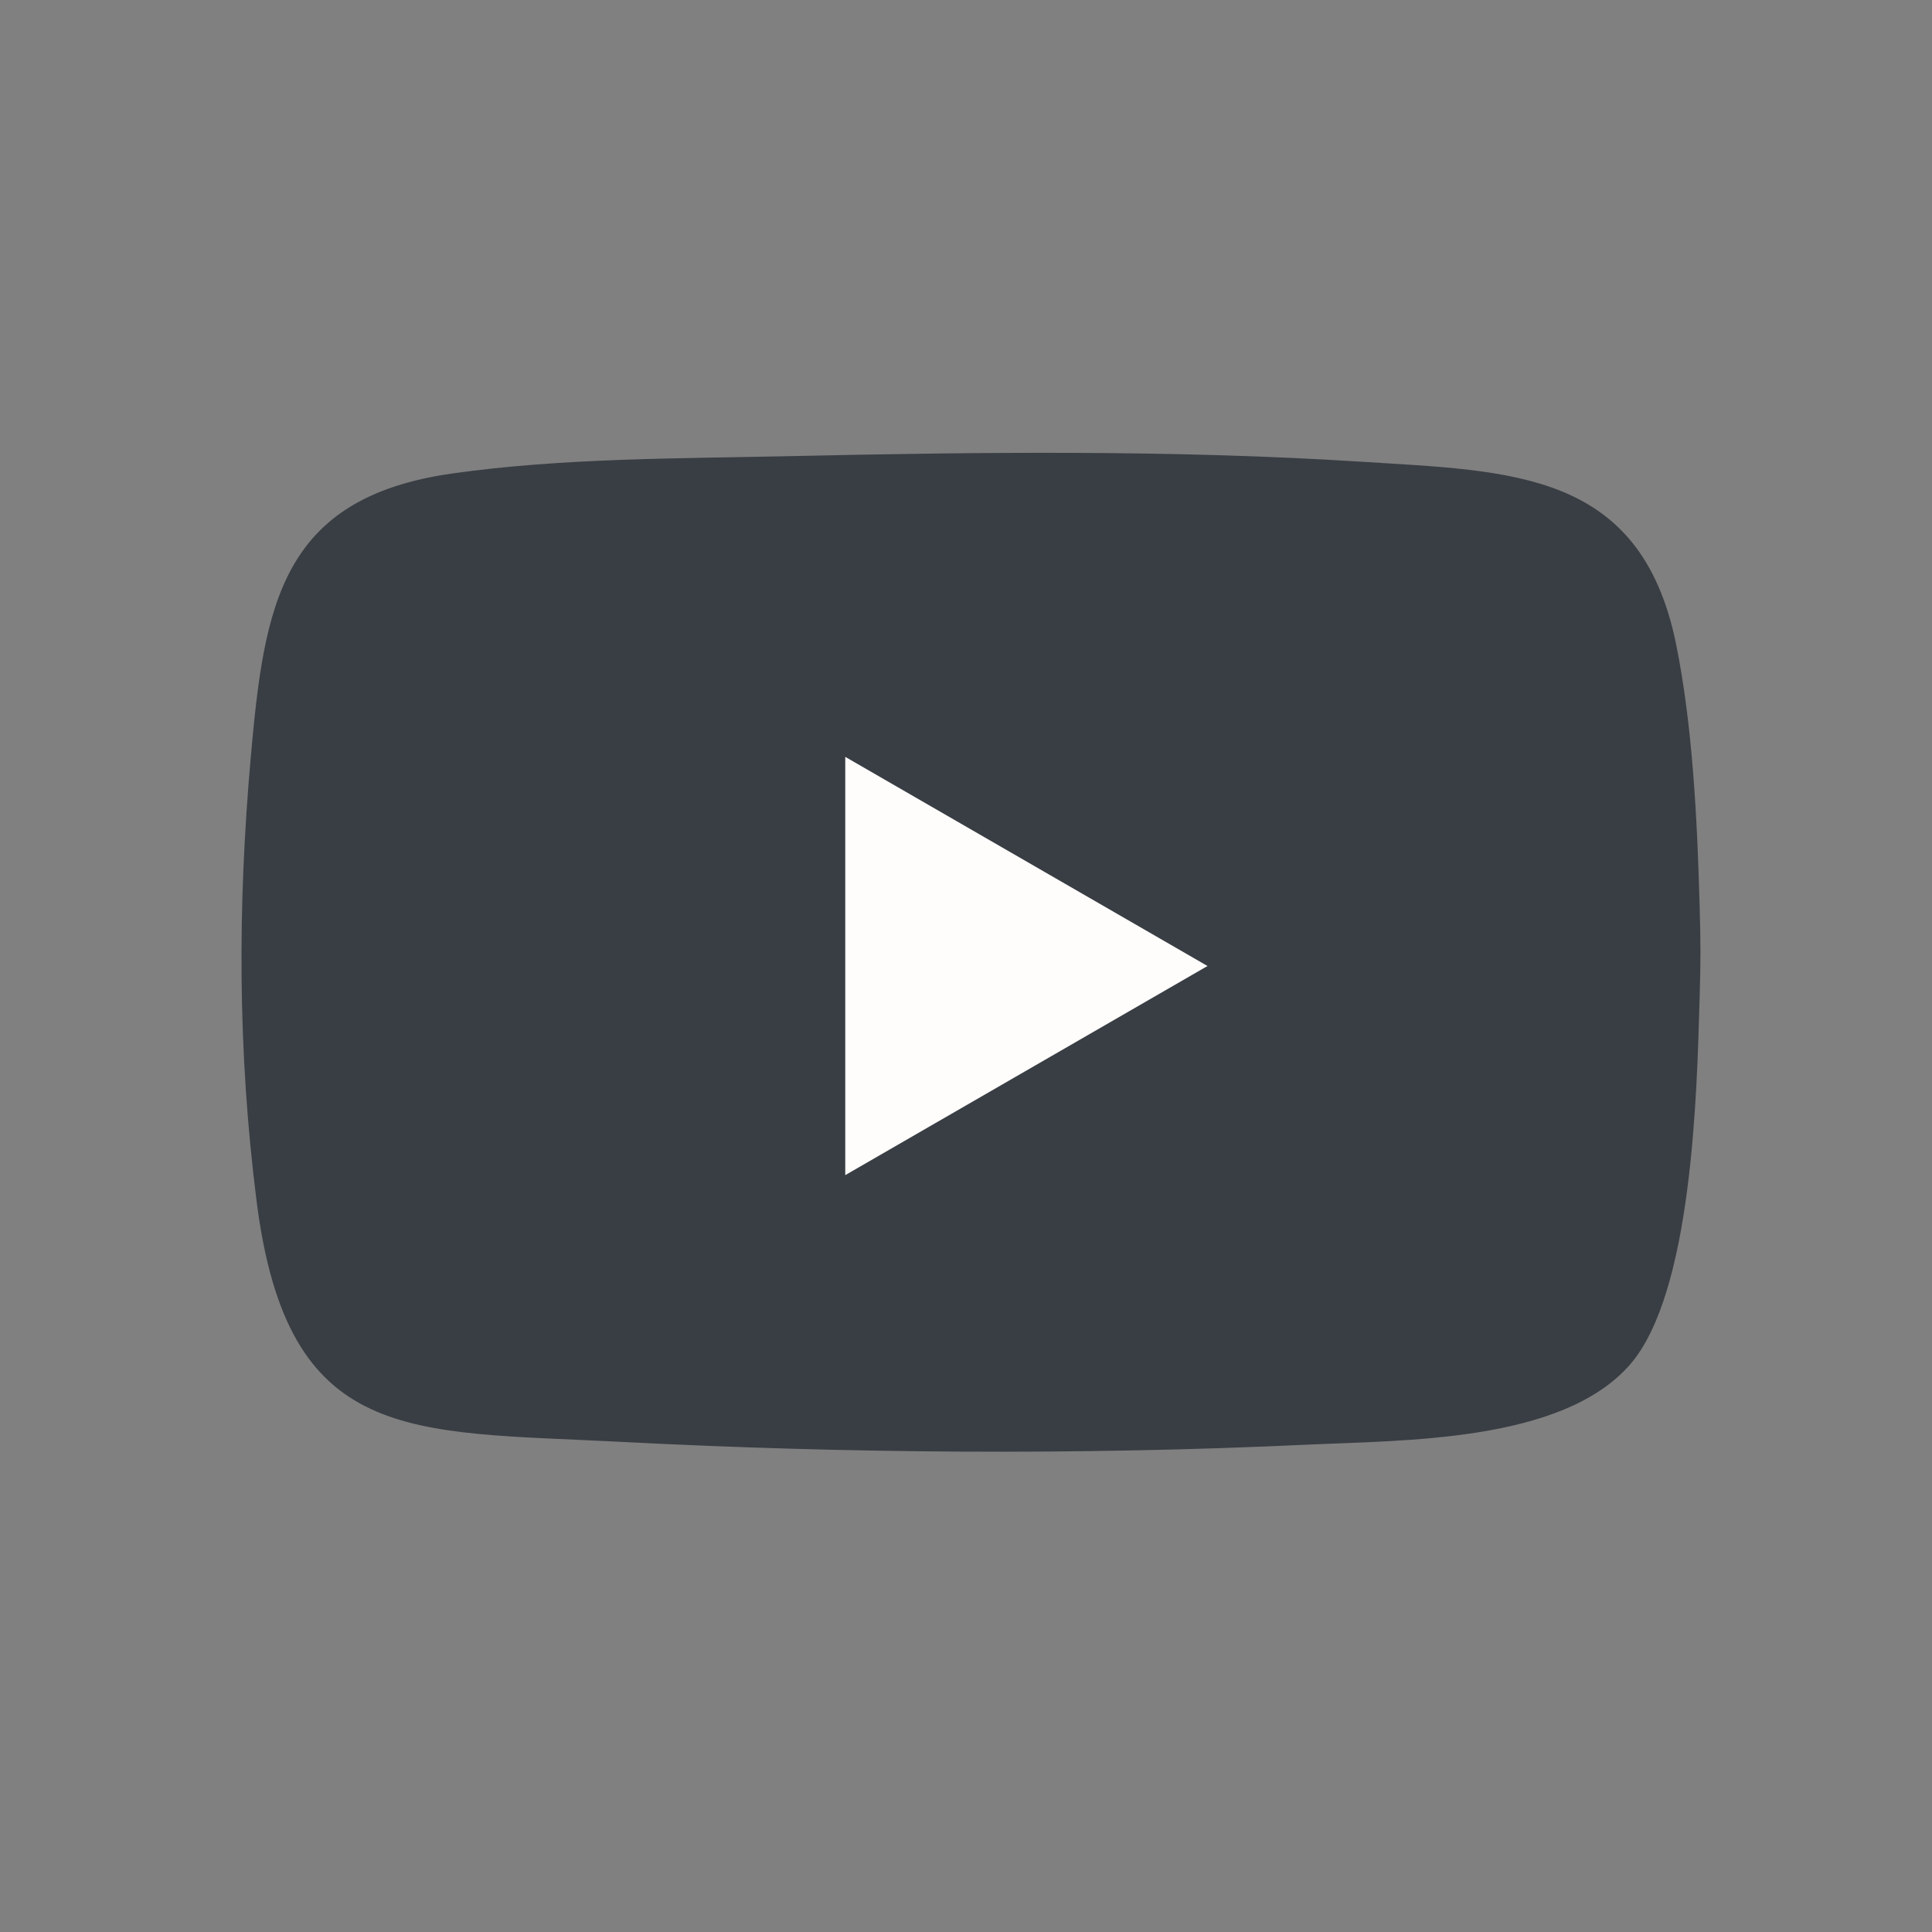
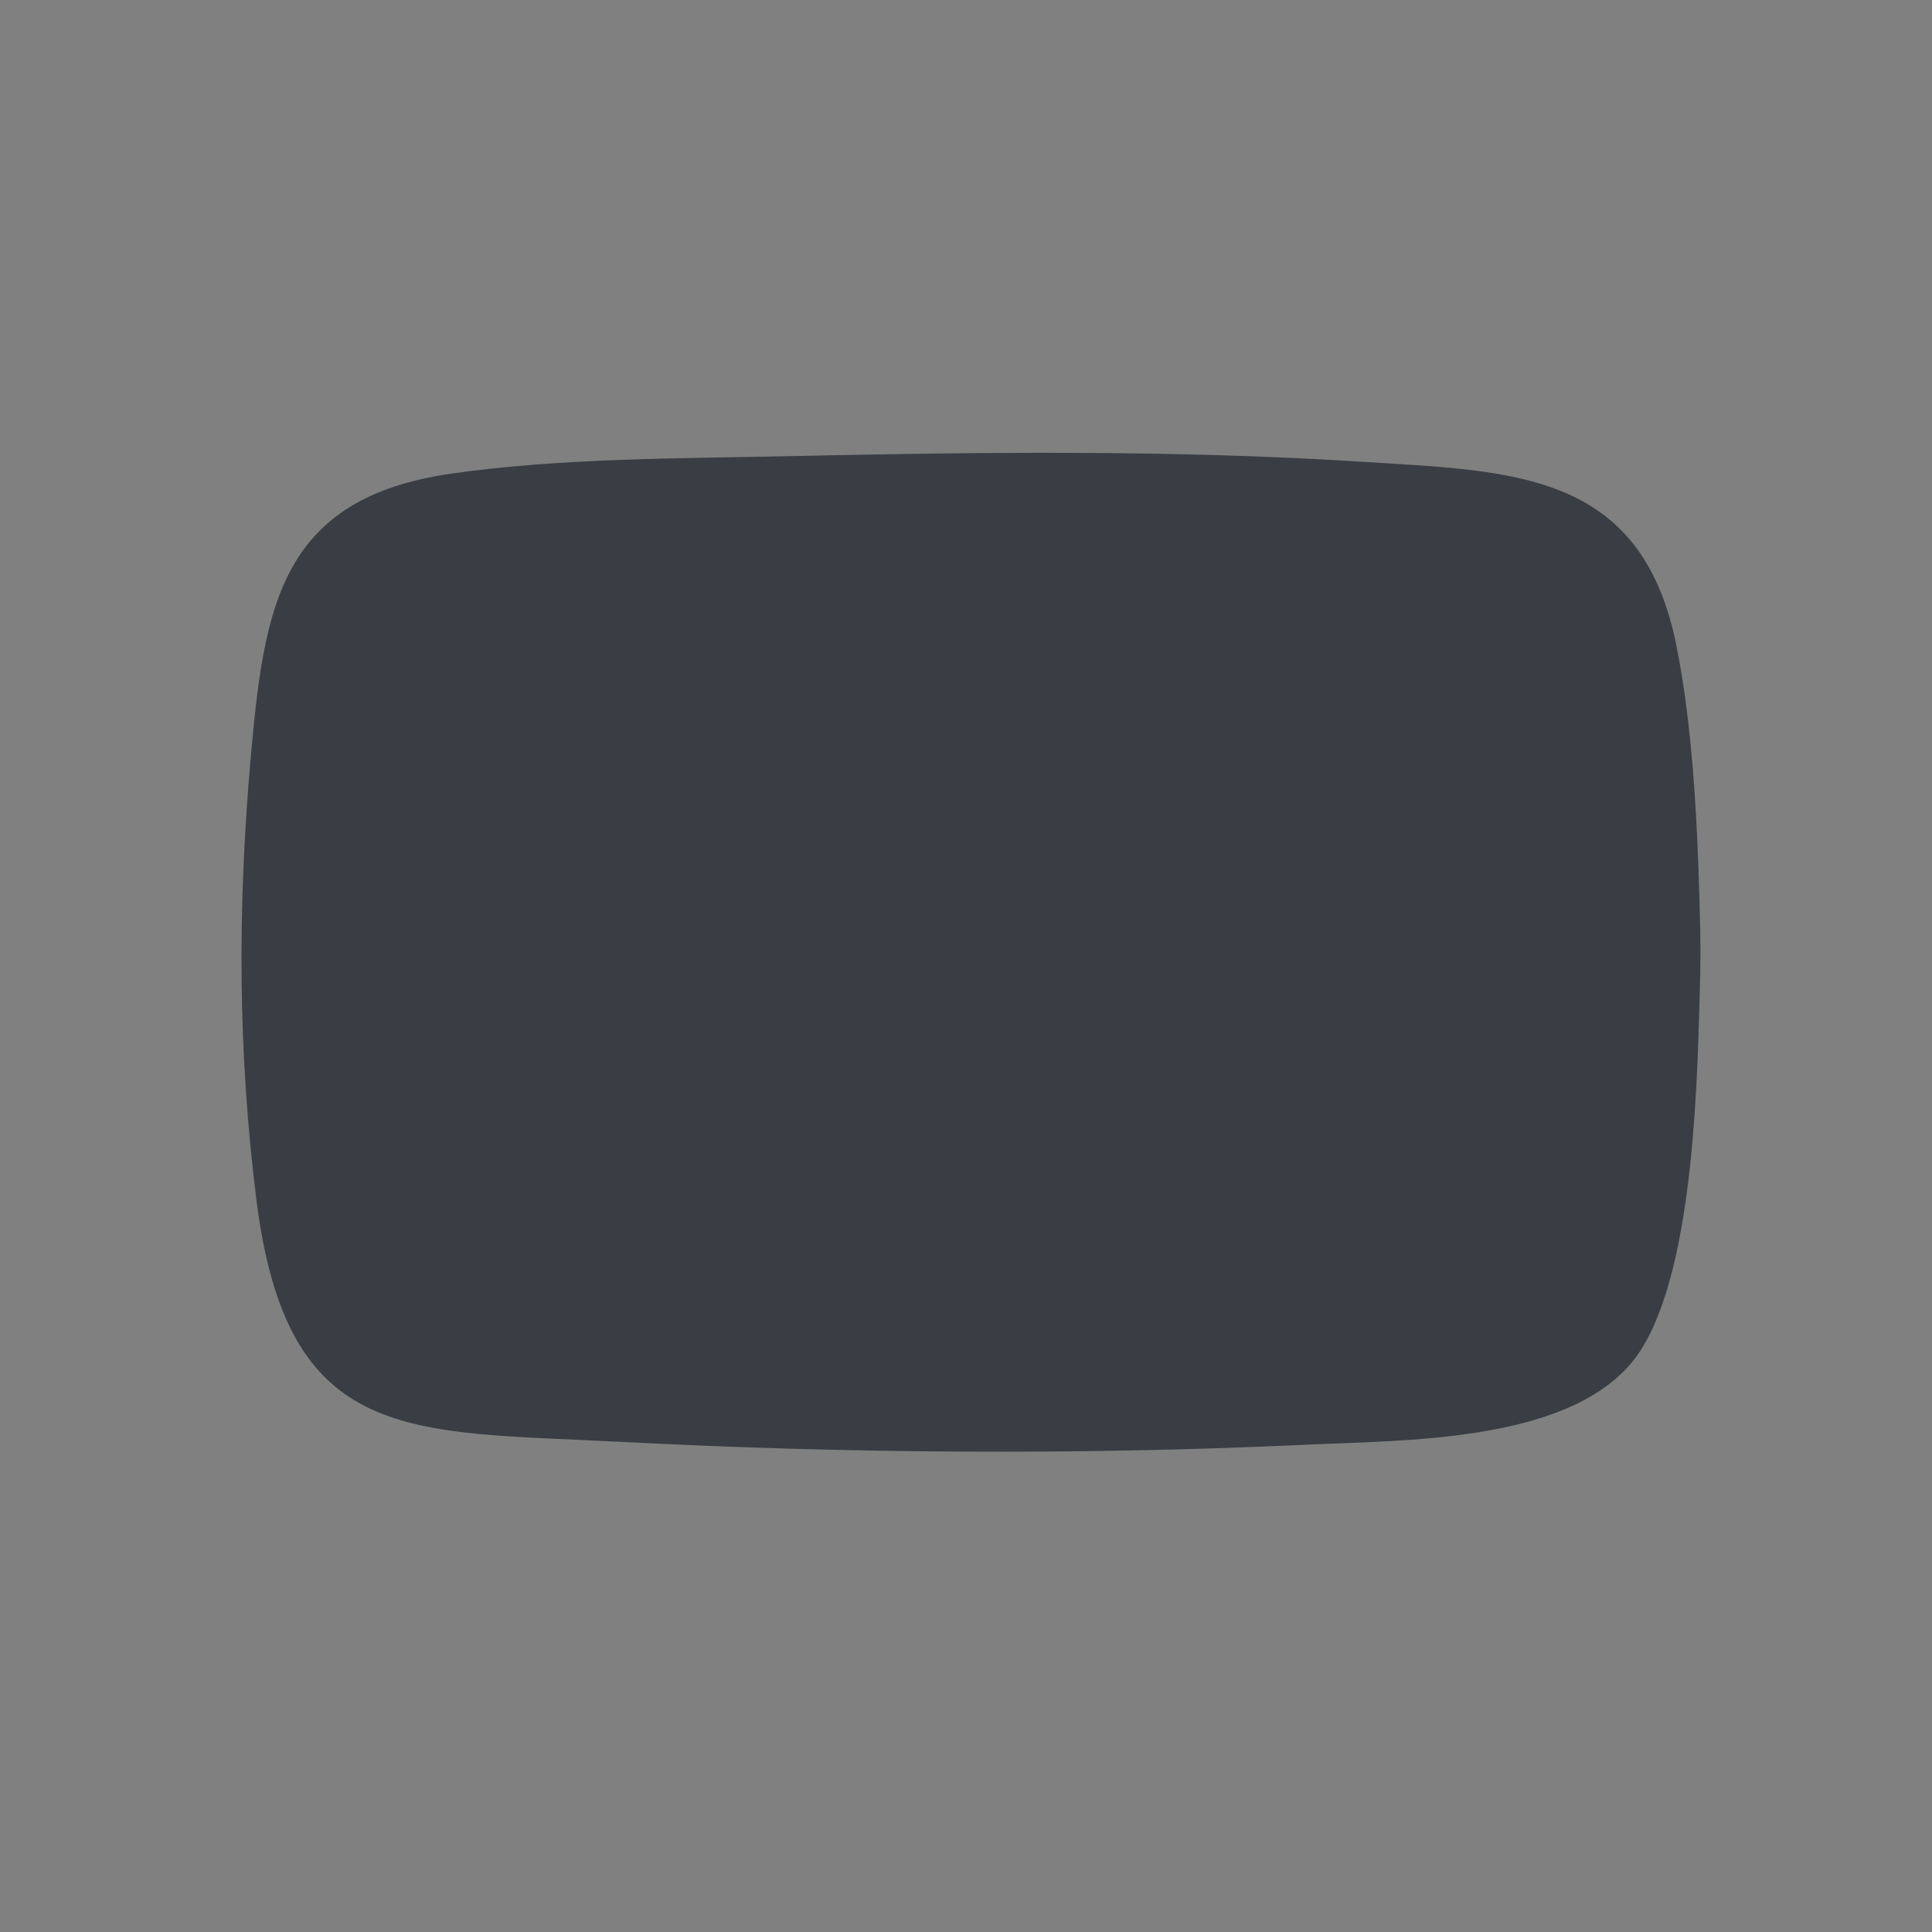
<svg xmlns="http://www.w3.org/2000/svg" width="64" height="64" viewBox="0 0 64 64" fill="none">
  <rect x="0" y="0" width="64" height="64" fill="#808080" stroke="none" />
  <path d="M56.301 33.107C56.34 31.757 56.339 31.298 56.301 29.948C56.225 27.206 56.073 24.038 55.52 21.326C54.347 15.583 50.063 15.612 45.127 15.297C38.873 14.897 32.445 14.973 26.179 15.11C22.505 15.191 18.608 15.168 14.968 15.687C9.292 16.496 8.753 20.06 8.307 25.081C7.868 30.041 7.873 34.825 8.497 39.77C9.524 47.883 13.545 47.399 20.516 47.761C27.989 48.149 35.749 48.209 43.245 47.859C46.49 47.706 51.736 47.788 53.991 45.209C56.058 42.845 56.212 36.217 56.301 33.107Z" fill="#393E44" />
-   <path d="M40 32L28 38.928V25.072L40 32Z" fill="#FFFDFB" />
</svg>